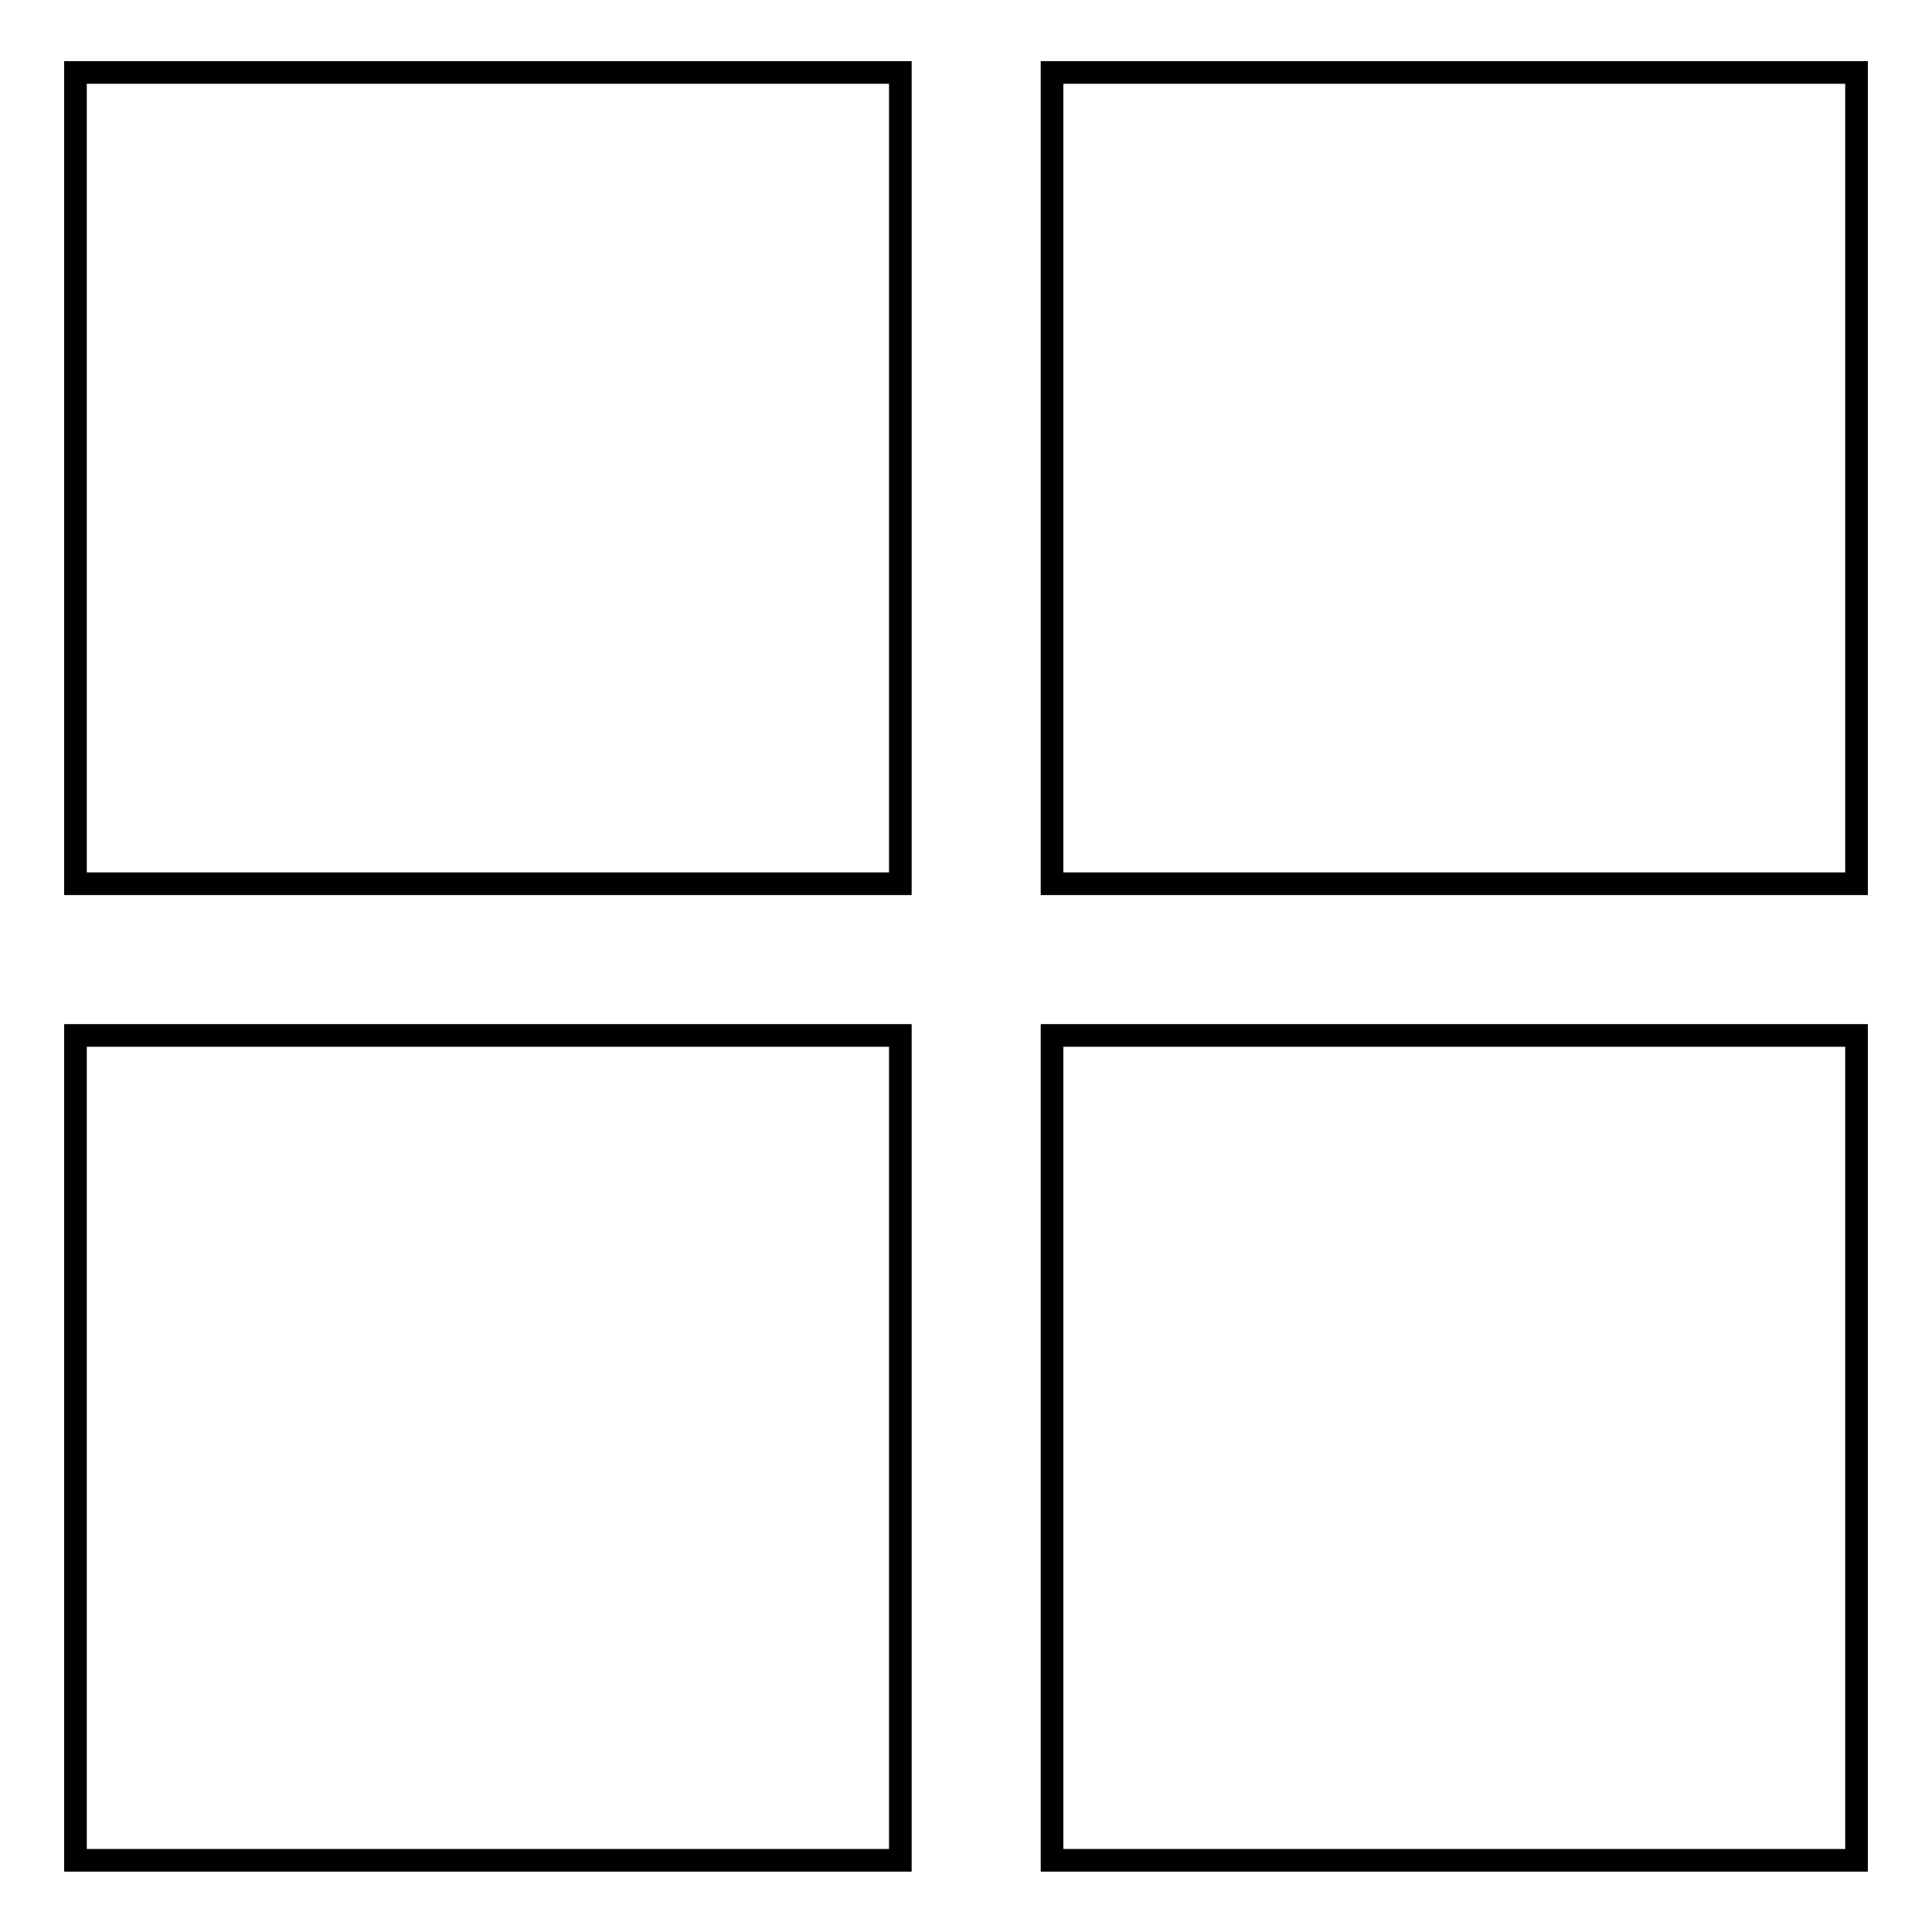
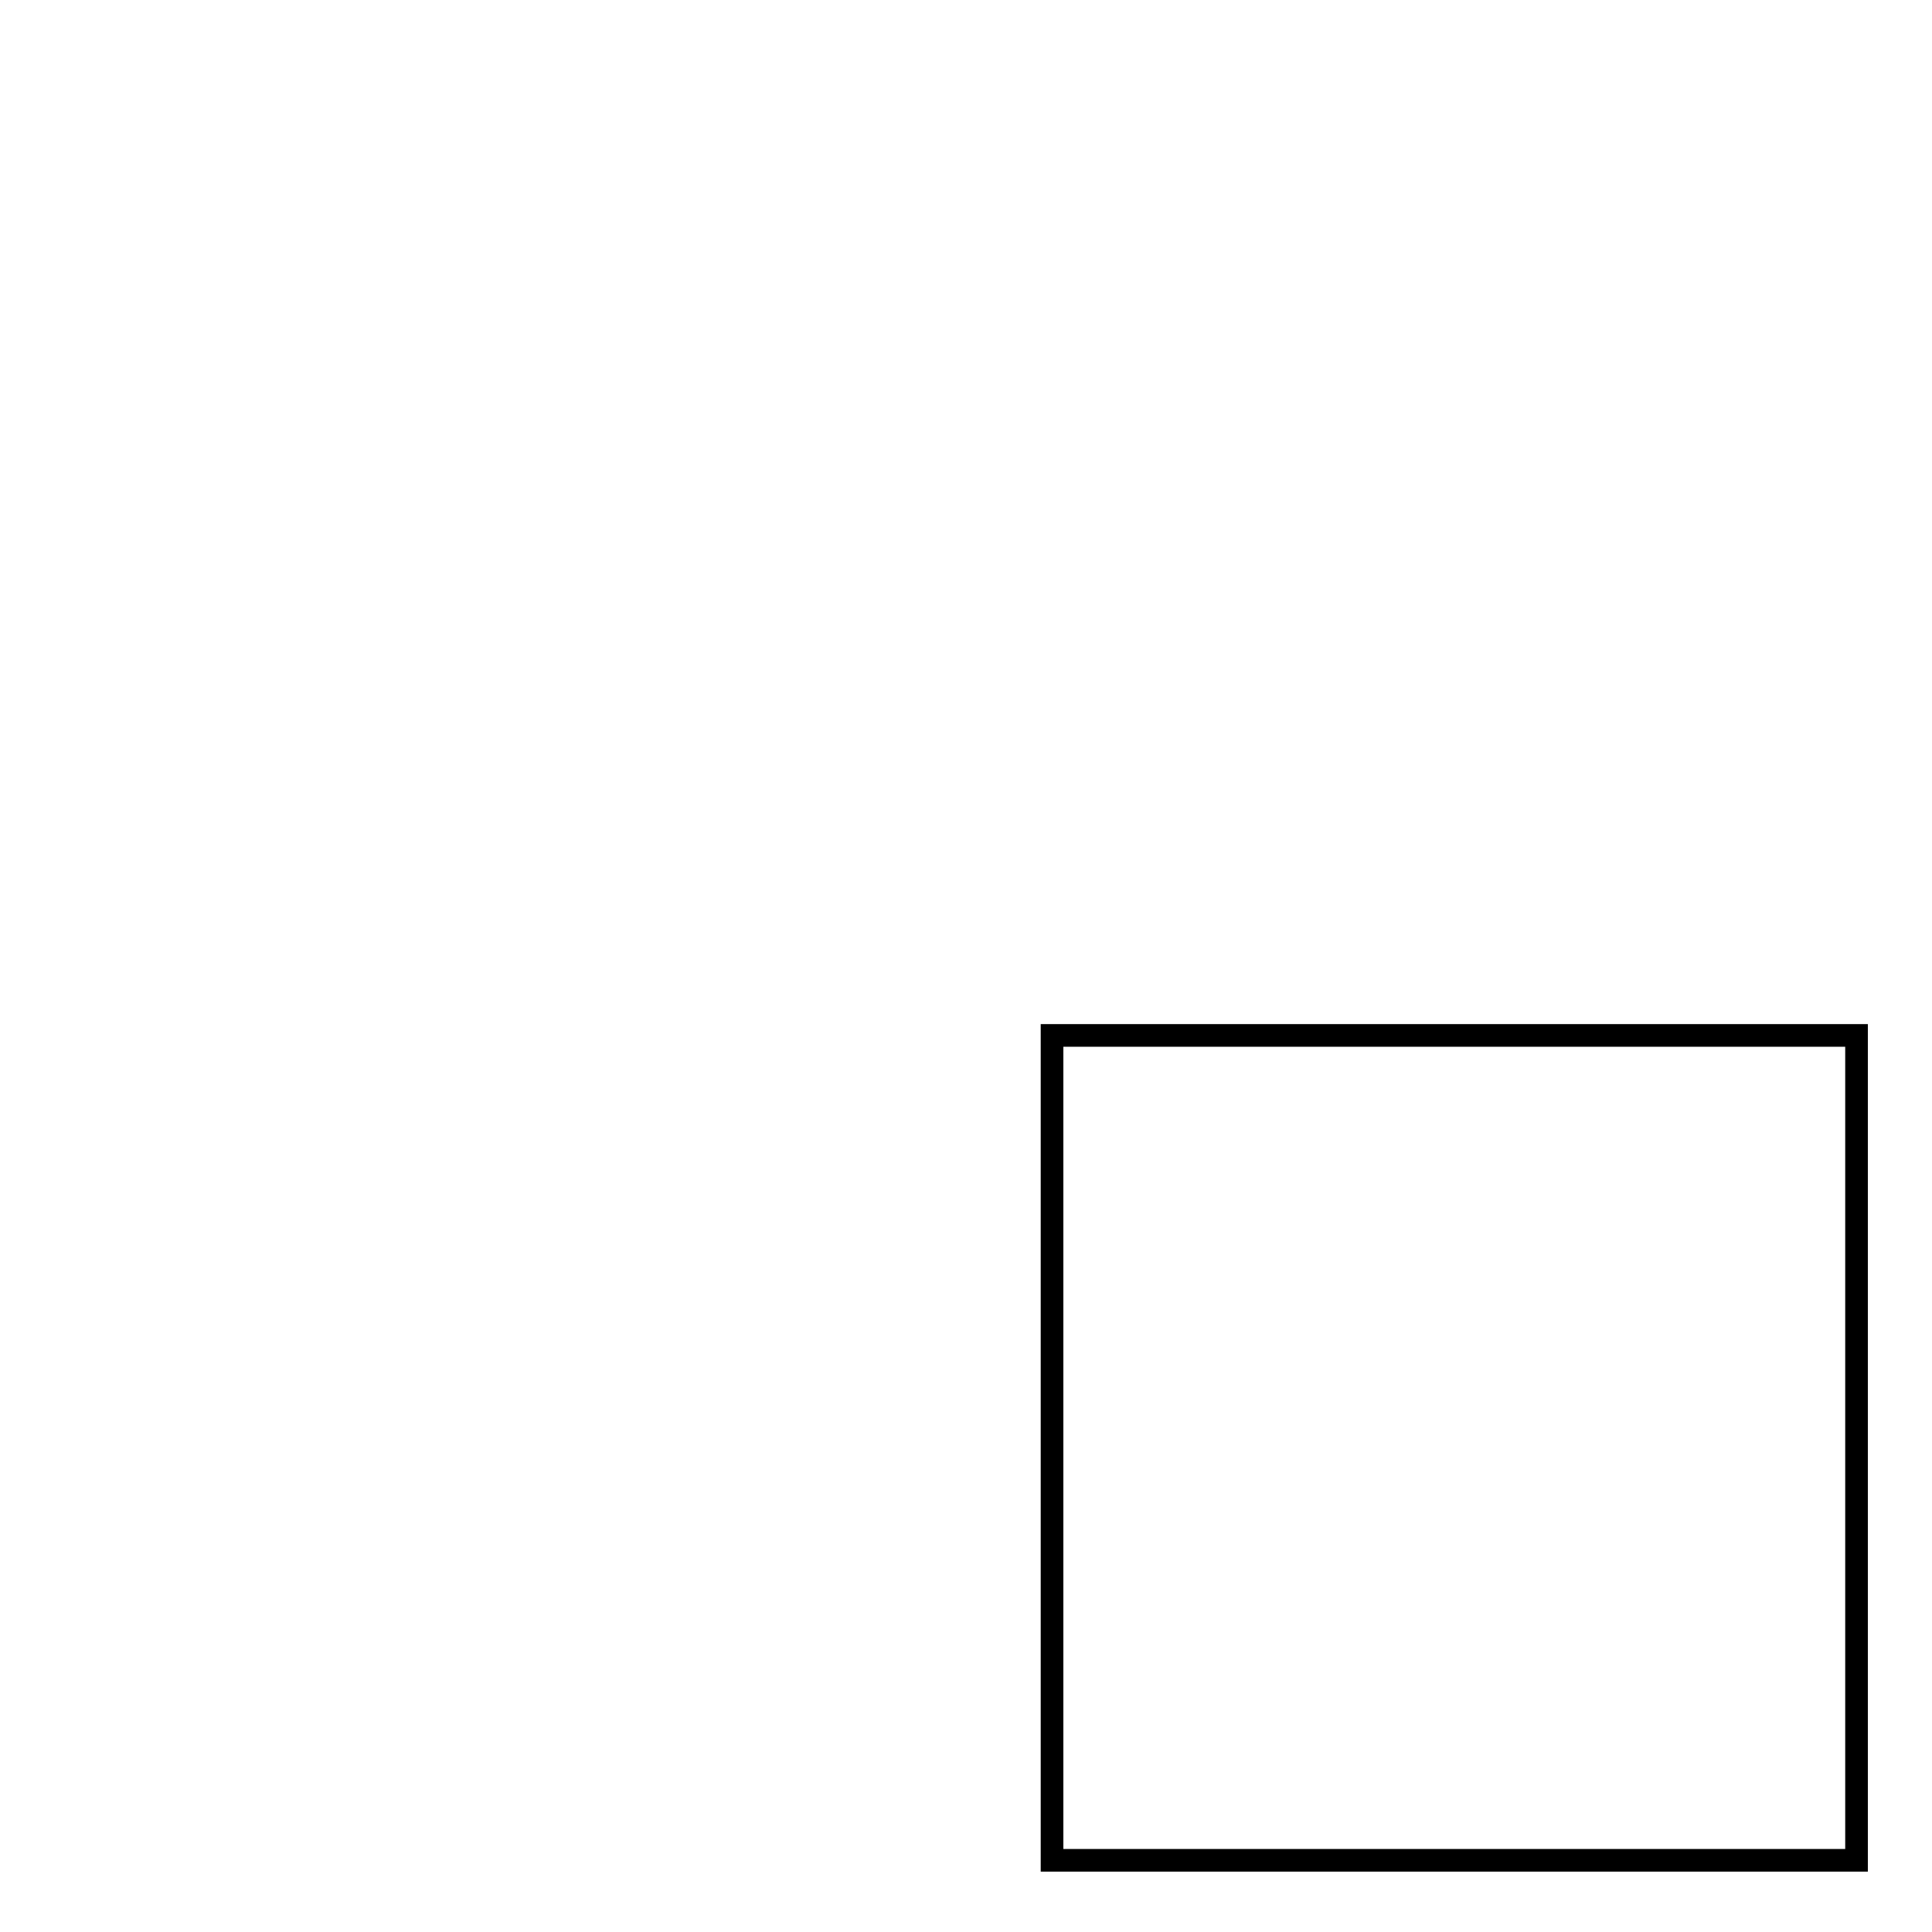
<svg xmlns="http://www.w3.org/2000/svg" version="1.1" x="0px" y="0px" viewBox="0 0 256 256" enable-background="new 0 0 256 256" xml:space="preserve">
  <g>
    <g>
      <path stroke-width="3" fill-opacity="0" stroke="#000000" d="M139.4,137.2H246v109.3H139.4V137.2L139.4,137.2z" />
-       <path stroke-width="3" fill-opacity="0" stroke="#000000" d="M139.4,9.6H246v107.5H139.4V9.6L139.4,9.6z" />
-       <path stroke-width="3" fill-opacity="0" stroke="#000000" d="M10,9.6h109.3v107.5H10V9.6L10,9.6z" />
-       <path stroke-width="3" fill-opacity="0" stroke="#000000" d="M10,137.2h109.3v109.3H10V137.2z" />
    </g>
  </g>
</svg>